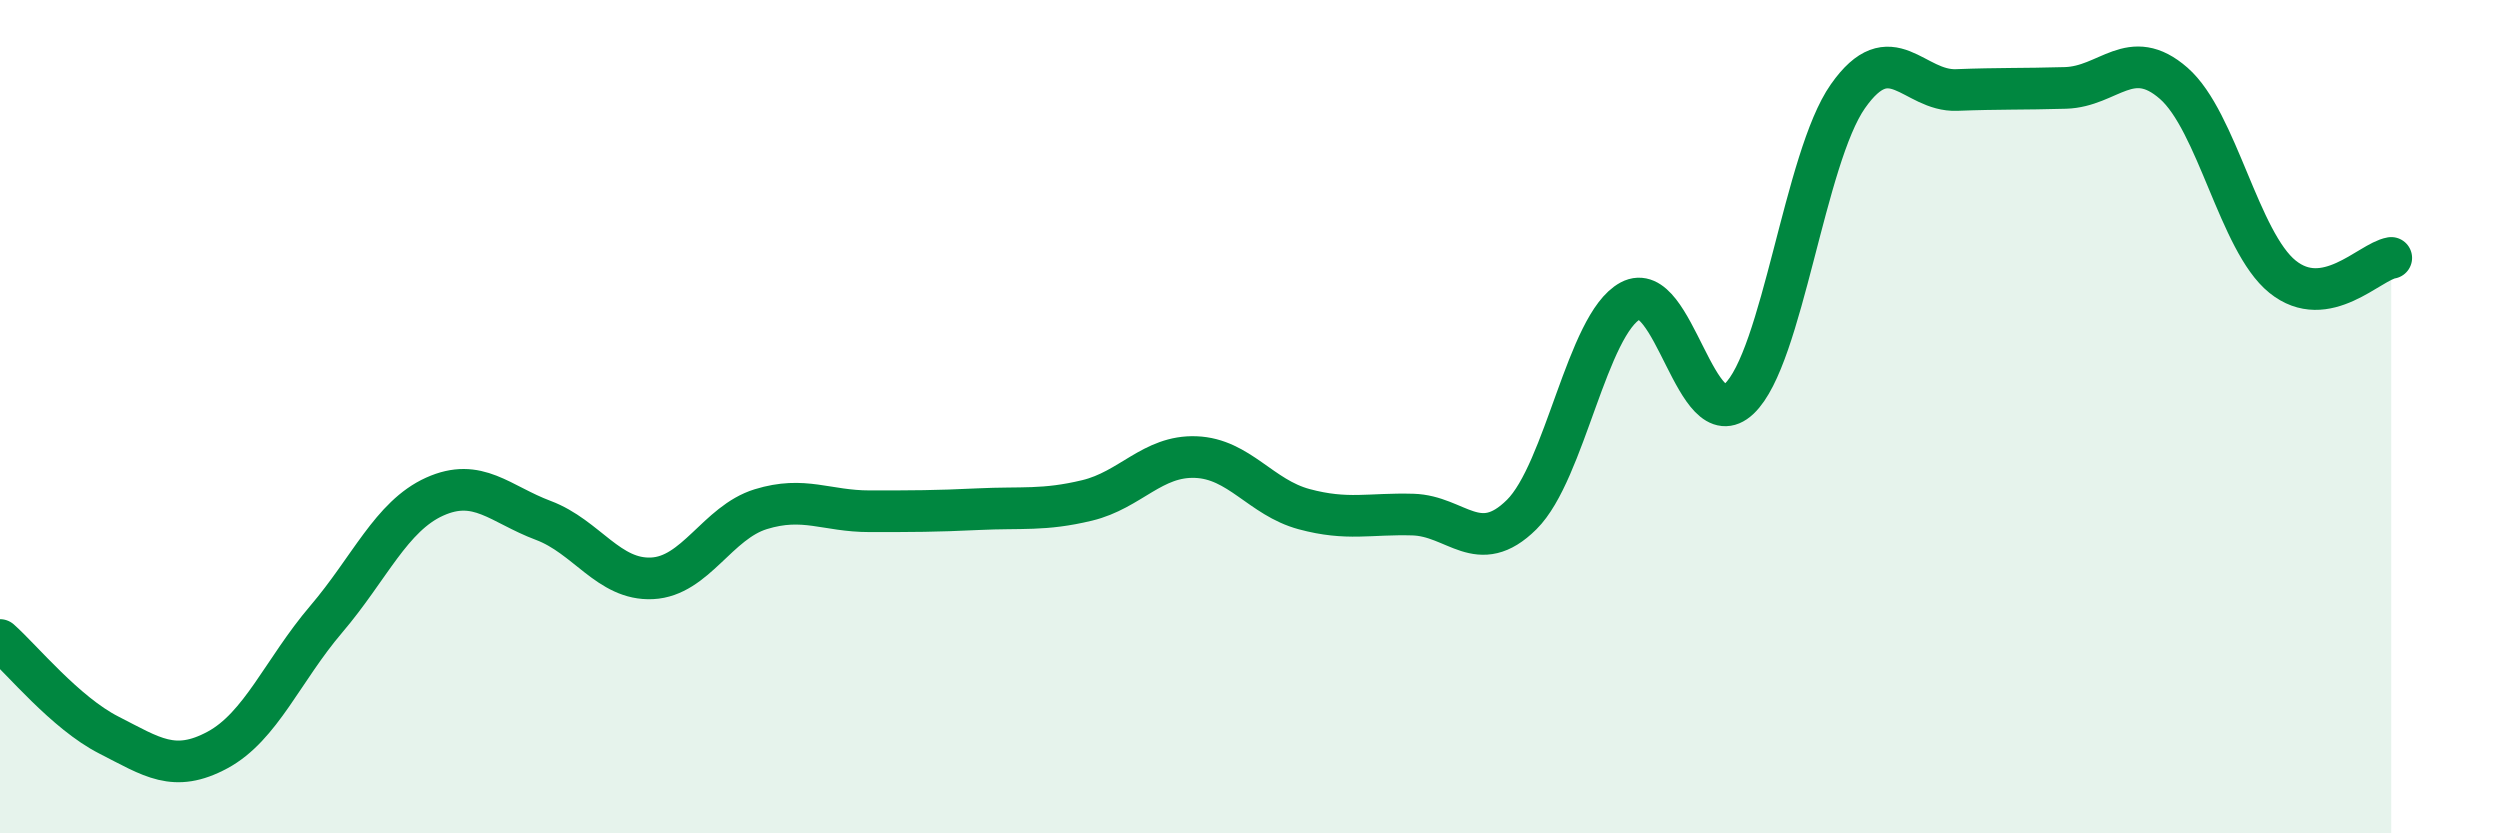
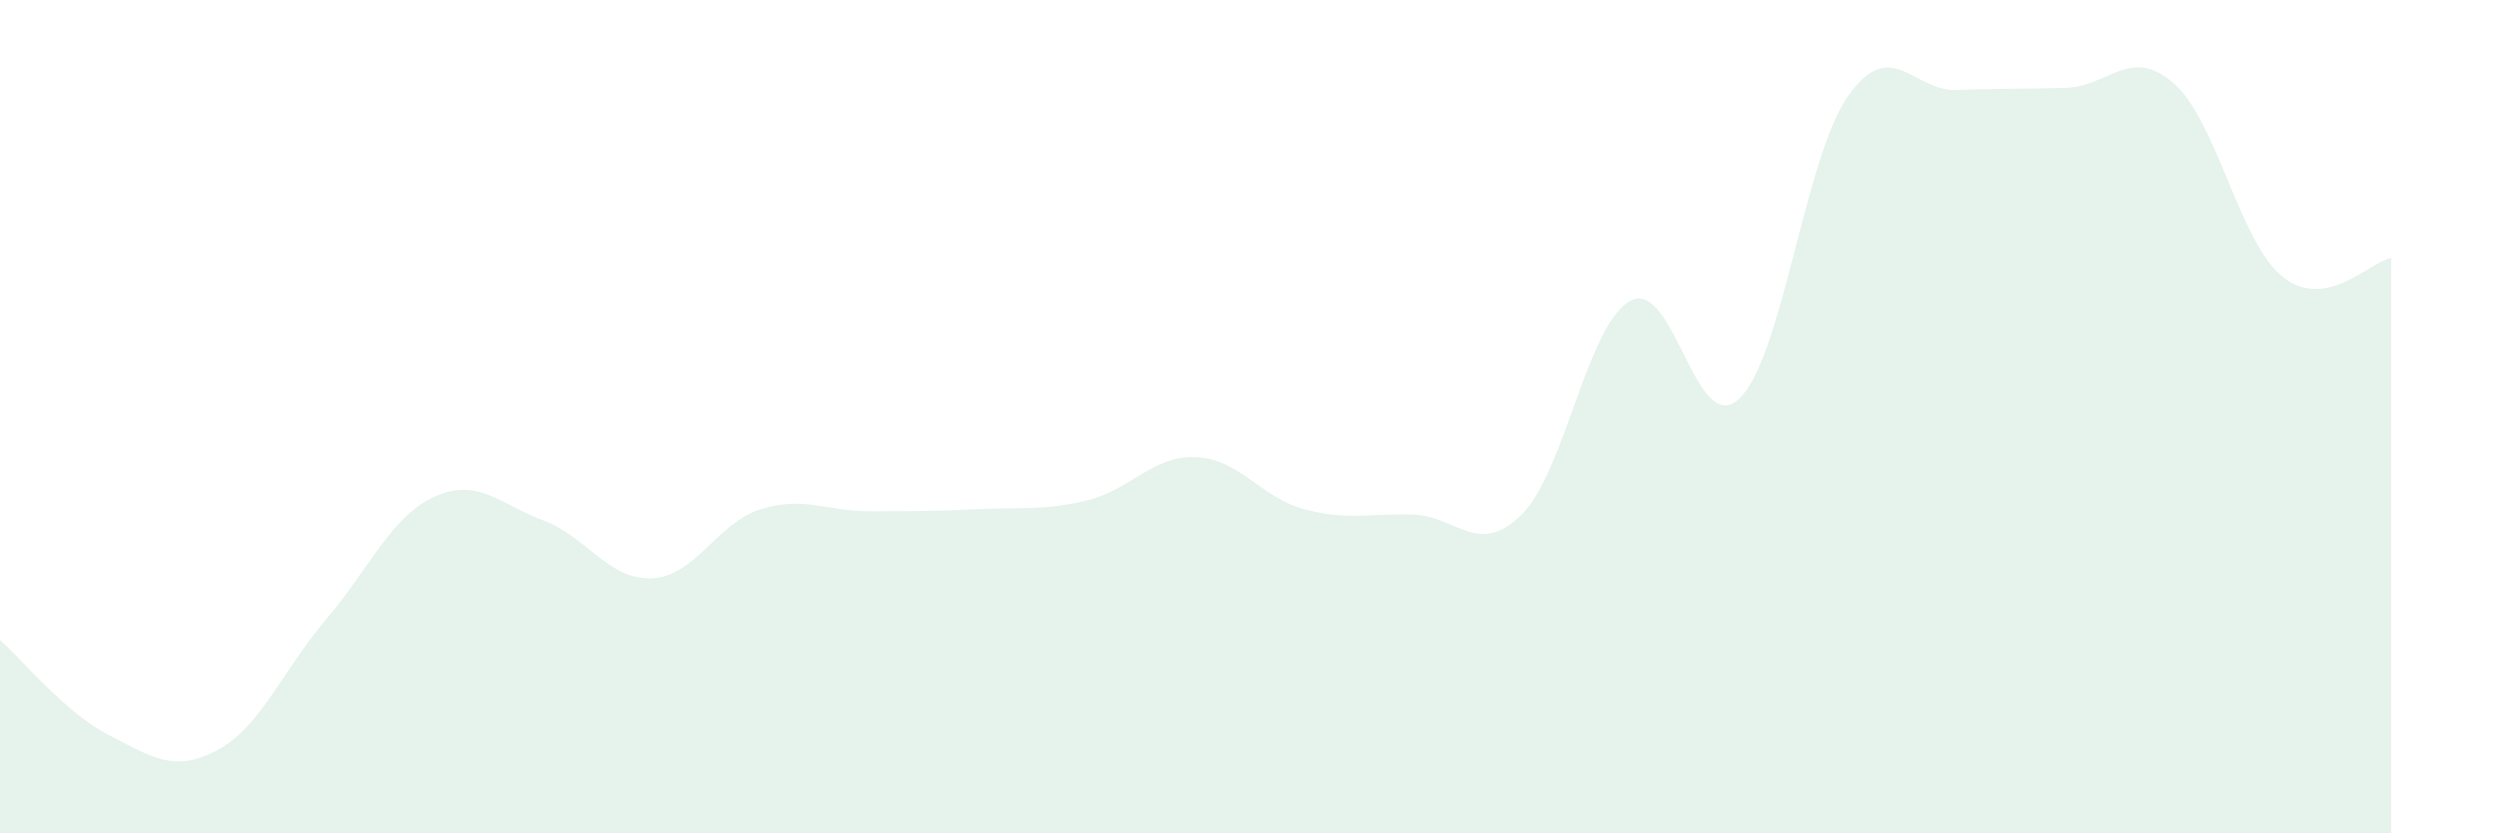
<svg xmlns="http://www.w3.org/2000/svg" width="60" height="20" viewBox="0 0 60 20">
  <path d="M 0,15.36 C 0.52,15.82 1.57,17.11 2.61,17.64 C 3.65,18.17 4.18,18.56 5.22,18 C 6.26,17.44 6.79,16.08 7.83,14.86 C 8.87,13.64 9.39,12.39 10.43,11.92 C 11.47,11.45 12,12.1 13.04,12.49 C 14.08,12.88 14.61,13.93 15.65,13.88 C 16.69,13.83 17.22,12.54 18.26,12.22 C 19.3,11.9 19.83,12.27 20.87,12.27 C 21.91,12.27 22.44,12.27 23.48,12.22 C 24.52,12.17 25.05,12.26 26.09,12.01 C 27.13,11.76 27.66,10.93 28.7,10.97 C 29.74,11.01 30.26,11.94 31.3,12.22 C 32.34,12.5 32.87,12.32 33.91,12.35 C 34.95,12.38 35.48,13.38 36.52,12.35 C 37.56,11.32 38.09,7.78 39.13,7.22 C 40.17,6.66 40.7,10.55 41.74,9.57 C 42.78,8.59 43.31,3.79 44.35,2.31 C 45.39,0.83 45.92,2.2 46.96,2.16 C 48,2.12 48.53,2.14 49.57,2.11 C 50.61,2.08 51.13,1.09 52.17,2 C 53.21,2.91 53.74,5.8 54.78,6.64 C 55.82,7.48 56.87,6.28 57.39,6.19L57.39 20L0 20Z" fill="#008740" opacity="0.1" stroke-linecap="round" stroke-linejoin="round" />
-   <path d="M 0,15.36 C 0.52,15.82 1.57,17.11 2.61,17.64 C 3.65,18.17 4.18,18.56 5.22,18 C 6.26,17.44 6.79,16.08 7.83,14.86 C 8.87,13.64 9.39,12.39 10.43,11.92 C 11.47,11.45 12,12.1 13.04,12.49 C 14.08,12.88 14.61,13.93 15.65,13.88 C 16.69,13.83 17.22,12.54 18.26,12.22 C 19.3,11.9 19.83,12.27 20.87,12.27 C 21.91,12.27 22.44,12.27 23.48,12.22 C 24.52,12.17 25.05,12.26 26.09,12.01 C 27.13,11.76 27.66,10.93 28.7,10.97 C 29.74,11.01 30.26,11.94 31.3,12.22 C 32.34,12.5 32.87,12.32 33.91,12.35 C 34.95,12.38 35.48,13.38 36.52,12.35 C 37.56,11.32 38.09,7.78 39.13,7.22 C 40.17,6.66 40.7,10.55 41.74,9.57 C 42.78,8.59 43.31,3.79 44.35,2.31 C 45.39,0.83 45.92,2.2 46.96,2.16 C 48,2.12 48.53,2.14 49.57,2.11 C 50.61,2.08 51.13,1.09 52.17,2 C 53.21,2.91 53.74,5.8 54.78,6.64 C 55.82,7.48 56.87,6.28 57.39,6.19" stroke="#008740" stroke-width="1" fill="none" stroke-linecap="round" stroke-linejoin="round" />
</svg>